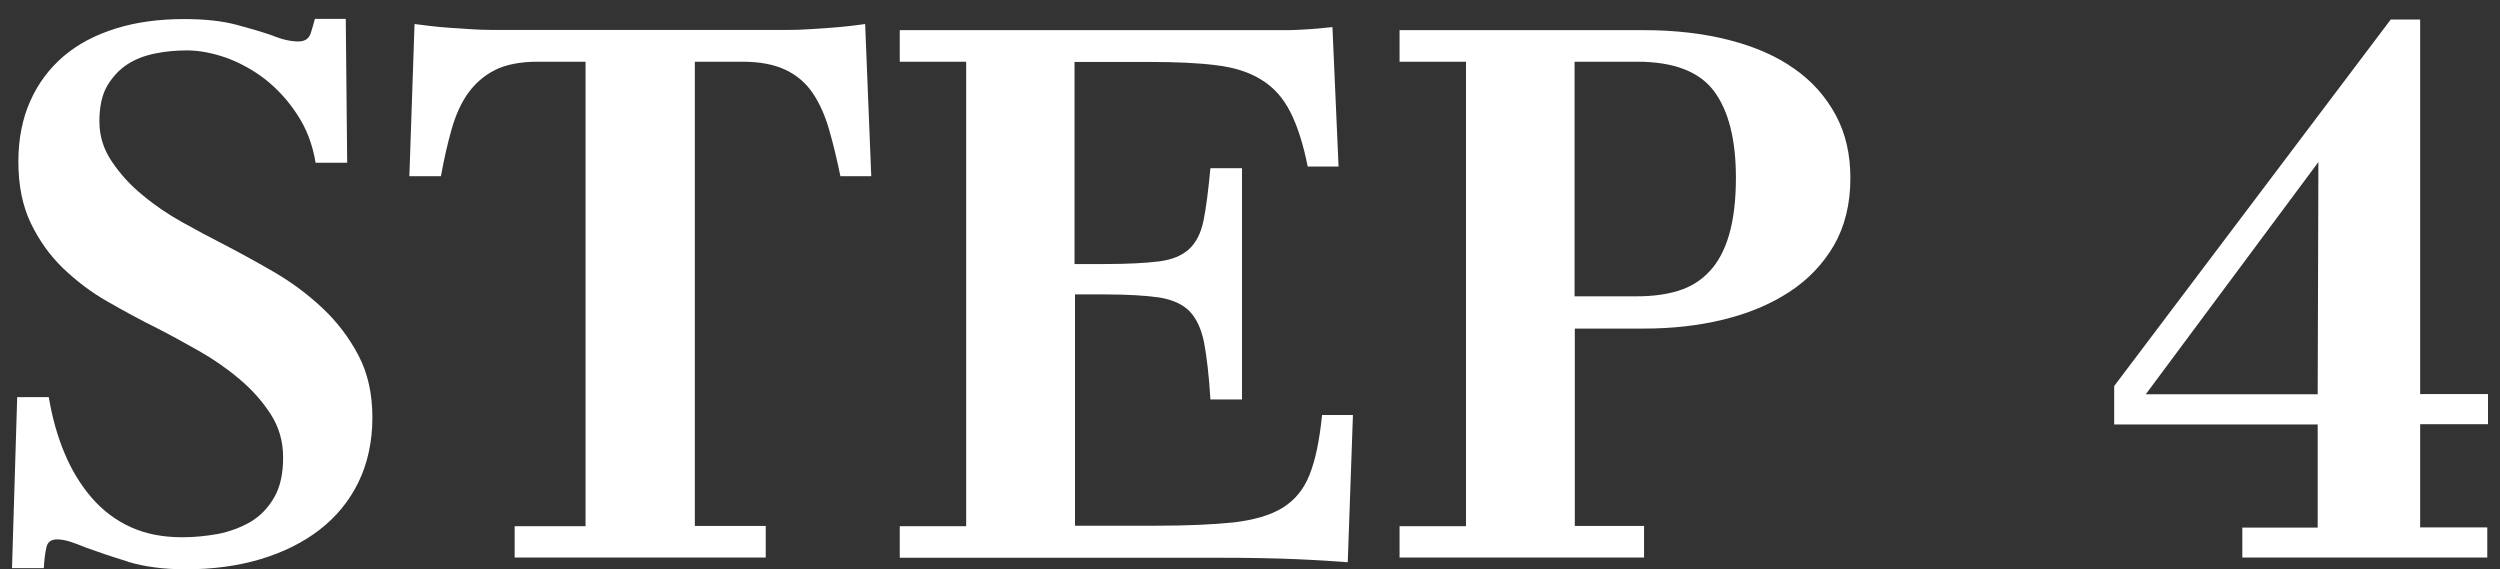
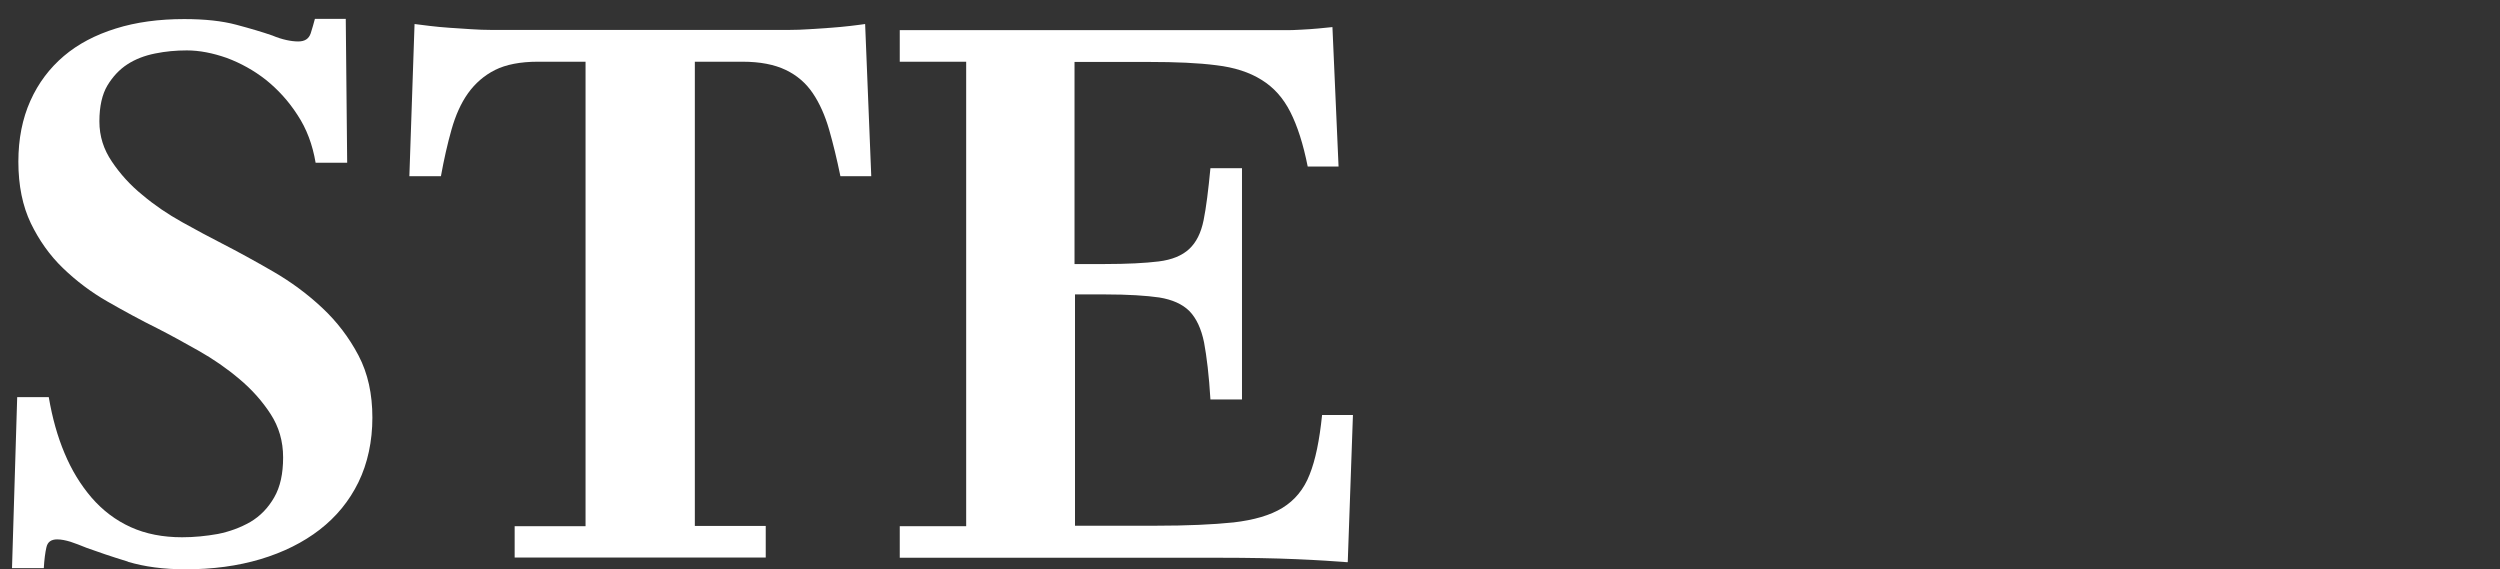
<svg xmlns="http://www.w3.org/2000/svg" id="_レイヤー_2" data-name="レイヤー_2" viewBox="0 0 106.14 24.16">
  <rect x="0" y="0" width="106.14" height="24.16" fill="#333333" stroke="none" />
  <defs>
    <style> .cls-1 { fill: #fff; } .cls-2 { fill: none; } </style>
  </defs>
  <g id="_パーツ" data-name="パーツ">
    <g>
      <rect class="cls-2" width="106.14" height="24.16" />
      <g>
        <path class="cls-1" d="M5.42,23.84c-.69-.21-1.27-.41-1.74-.58-.26-.11-.49-.19-.69-.26-.2-.06-.39-.1-.56-.1-.26,0-.41.11-.46.34-.05.22-.09.52-.11.88H.51l.22-7.26h1.34c.15.88.37,1.67.67,2.38.3.72.68,1.34,1.15,1.89.47.54,1.02.96,1.66,1.25s1.37.43,2.18.43c.51,0,1.02-.05,1.52-.14.5-.1.96-.27,1.38-.51.42-.25.75-.59,1.01-1.04.26-.45.38-1.01.38-1.7s-.18-1.3-.53-1.84c-.35-.54-.79-1.04-1.33-1.49-.53-.45-1.11-.85-1.73-1.2-.62-.35-1.2-.67-1.73-.94-.73-.36-1.44-.75-2.14-1.15s-1.33-.88-1.89-1.42c-.56-.54-1.01-1.18-1.36-1.9-.35-.73-.53-1.6-.53-2.62,0-.96.17-1.82.51-2.58.34-.76.82-1.39,1.42-1.9s1.34-.9,2.21-1.17c.86-.27,1.83-.4,2.9-.4.88,0,1.61.08,2.21.24.6.16,1.11.31,1.54.46.21.09.41.15.59.19.18.04.35.06.5.06.28,0,.45-.11.53-.34.07-.22.13-.43.18-.62h1.31l.06,6.11h-1.34c-.13-.77-.38-1.44-.77-2.03-.38-.59-.83-1.08-1.34-1.49-.51-.4-1.07-.71-1.66-.93-.6-.21-1.16-.32-1.7-.32-.45,0-.9.04-1.34.13-.45.09-.84.24-1.18.46-.34.22-.62.52-.85.9-.22.37-.34.88-.34,1.52s.18,1.19.53,1.71c.35.52.78,1,1.3,1.42.51.43,1.07.81,1.68,1.15.61.34,1.17.64,1.68.9.7.36,1.43.76,2.19,1.2.76.44,1.45.95,2.08,1.54.63.59,1.14,1.26,1.54,2.02s.59,1.64.59,2.64-.2,1.94-.59,2.74c-.39.8-.94,1.47-1.65,2.02-.7.54-1.54.96-2.51,1.25-.97.29-2.03.43-3.18.43-.94,0-1.75-.11-2.45-.32Z" />
        <path class="cls-1" d="M21.85,23.68v-1.34h3.01V2.62h-2.02c-.75,0-1.36.12-1.82.35s-.85.57-1.15.99-.53.94-.7,1.54c-.17.6-.32,1.26-.45,1.98h-1.34l.22-6.46c.17.02.38.05.64.08.26.03.54.06.85.08.31.02.61.04.91.06.3.02.58.03.83.03h12.7c.26,0,.53-.01.83-.03.3-.02.6-.04.9-.06.3-.02.58-.05.85-.08.27-.03.47-.06.62-.08l.26,6.46h-1.31c-.15-.73-.31-1.39-.48-1.98s-.4-1.11-.69-1.54-.67-.76-1.15-.99c-.48-.23-1.09-.35-1.84-.35h-2.02v19.71h3.01v1.34h-10.66Z" />
        <path class="cls-1" d="M57.21,23.87c-.51-.04-1.24-.09-2.18-.13-.94-.04-2.02-.06-3.23-.06h-13.6v-1.34h2.82V2.62h-2.82v-1.34h16.32c.23,0,.47,0,.72-.02.25-.01.48-.03.72-.05.23-.02.44-.04.61-.06l.26,5.92h-1.31c-.19-.96-.44-1.73-.74-2.32-.3-.59-.7-1.04-1.22-1.36-.51-.32-1.15-.53-1.92-.62-.77-.1-1.72-.14-2.85-.14h-3.17v8.58h1.28c.96,0,1.72-.04,2.29-.11s1-.25,1.3-.53c.3-.28.5-.68.61-1.22s.2-1.27.29-2.21h1.34v9.82h-1.34c-.06-1.02-.16-1.83-.27-2.42-.12-.59-.33-1.03-.62-1.33-.3-.3-.73-.49-1.28-.58-.55-.08-1.32-.13-2.3-.13h-1.28v9.82h3.42c1.34,0,2.45-.05,3.31-.14.86-.1,1.56-.3,2.08-.62.52-.32.91-.79,1.15-1.41.25-.62.42-1.46.53-2.53h1.31l-.22,6.24Z" />
-         <path class="cls-1" d="M59.42,23.68v-1.34h2.82V2.62h-2.82v-1.34h10.37c1.32,0,2.53.14,3.62.42s2.01.68,2.77,1.22c.76.53,1.34,1.19,1.76,1.97s.62,1.67.62,2.67c0,1.11-.24,2.06-.7,2.86-.47.8-1.1,1.46-1.9,1.98-.8.52-1.73.91-2.8,1.17-1.07.26-2.19.38-3.36.38h-2.94v8.38h2.94v1.34h-10.37ZM66.85,12.58h2.66c.66,0,1.25-.08,1.76-.24.51-.16.95-.43,1.31-.82.36-.38.64-.9.83-1.55.19-.65.29-1.46.29-2.42,0-1.62-.31-2.85-.93-3.68-.62-.83-1.71-1.25-3.26-1.25h-2.66v9.95Z" />
-         <path class="cls-1" d="M95.2,23.68v-1.28h3.2v-4.38h-8.64v-1.63L101.5.83h1.25v15.9h2.88v1.28h-2.88v4.38h2.85v1.28h-10.4ZM91.1,16.74h7.3l.03-9.86-7.33,9.86Z" />
      </g>
    </g>
  </g>
</svg>